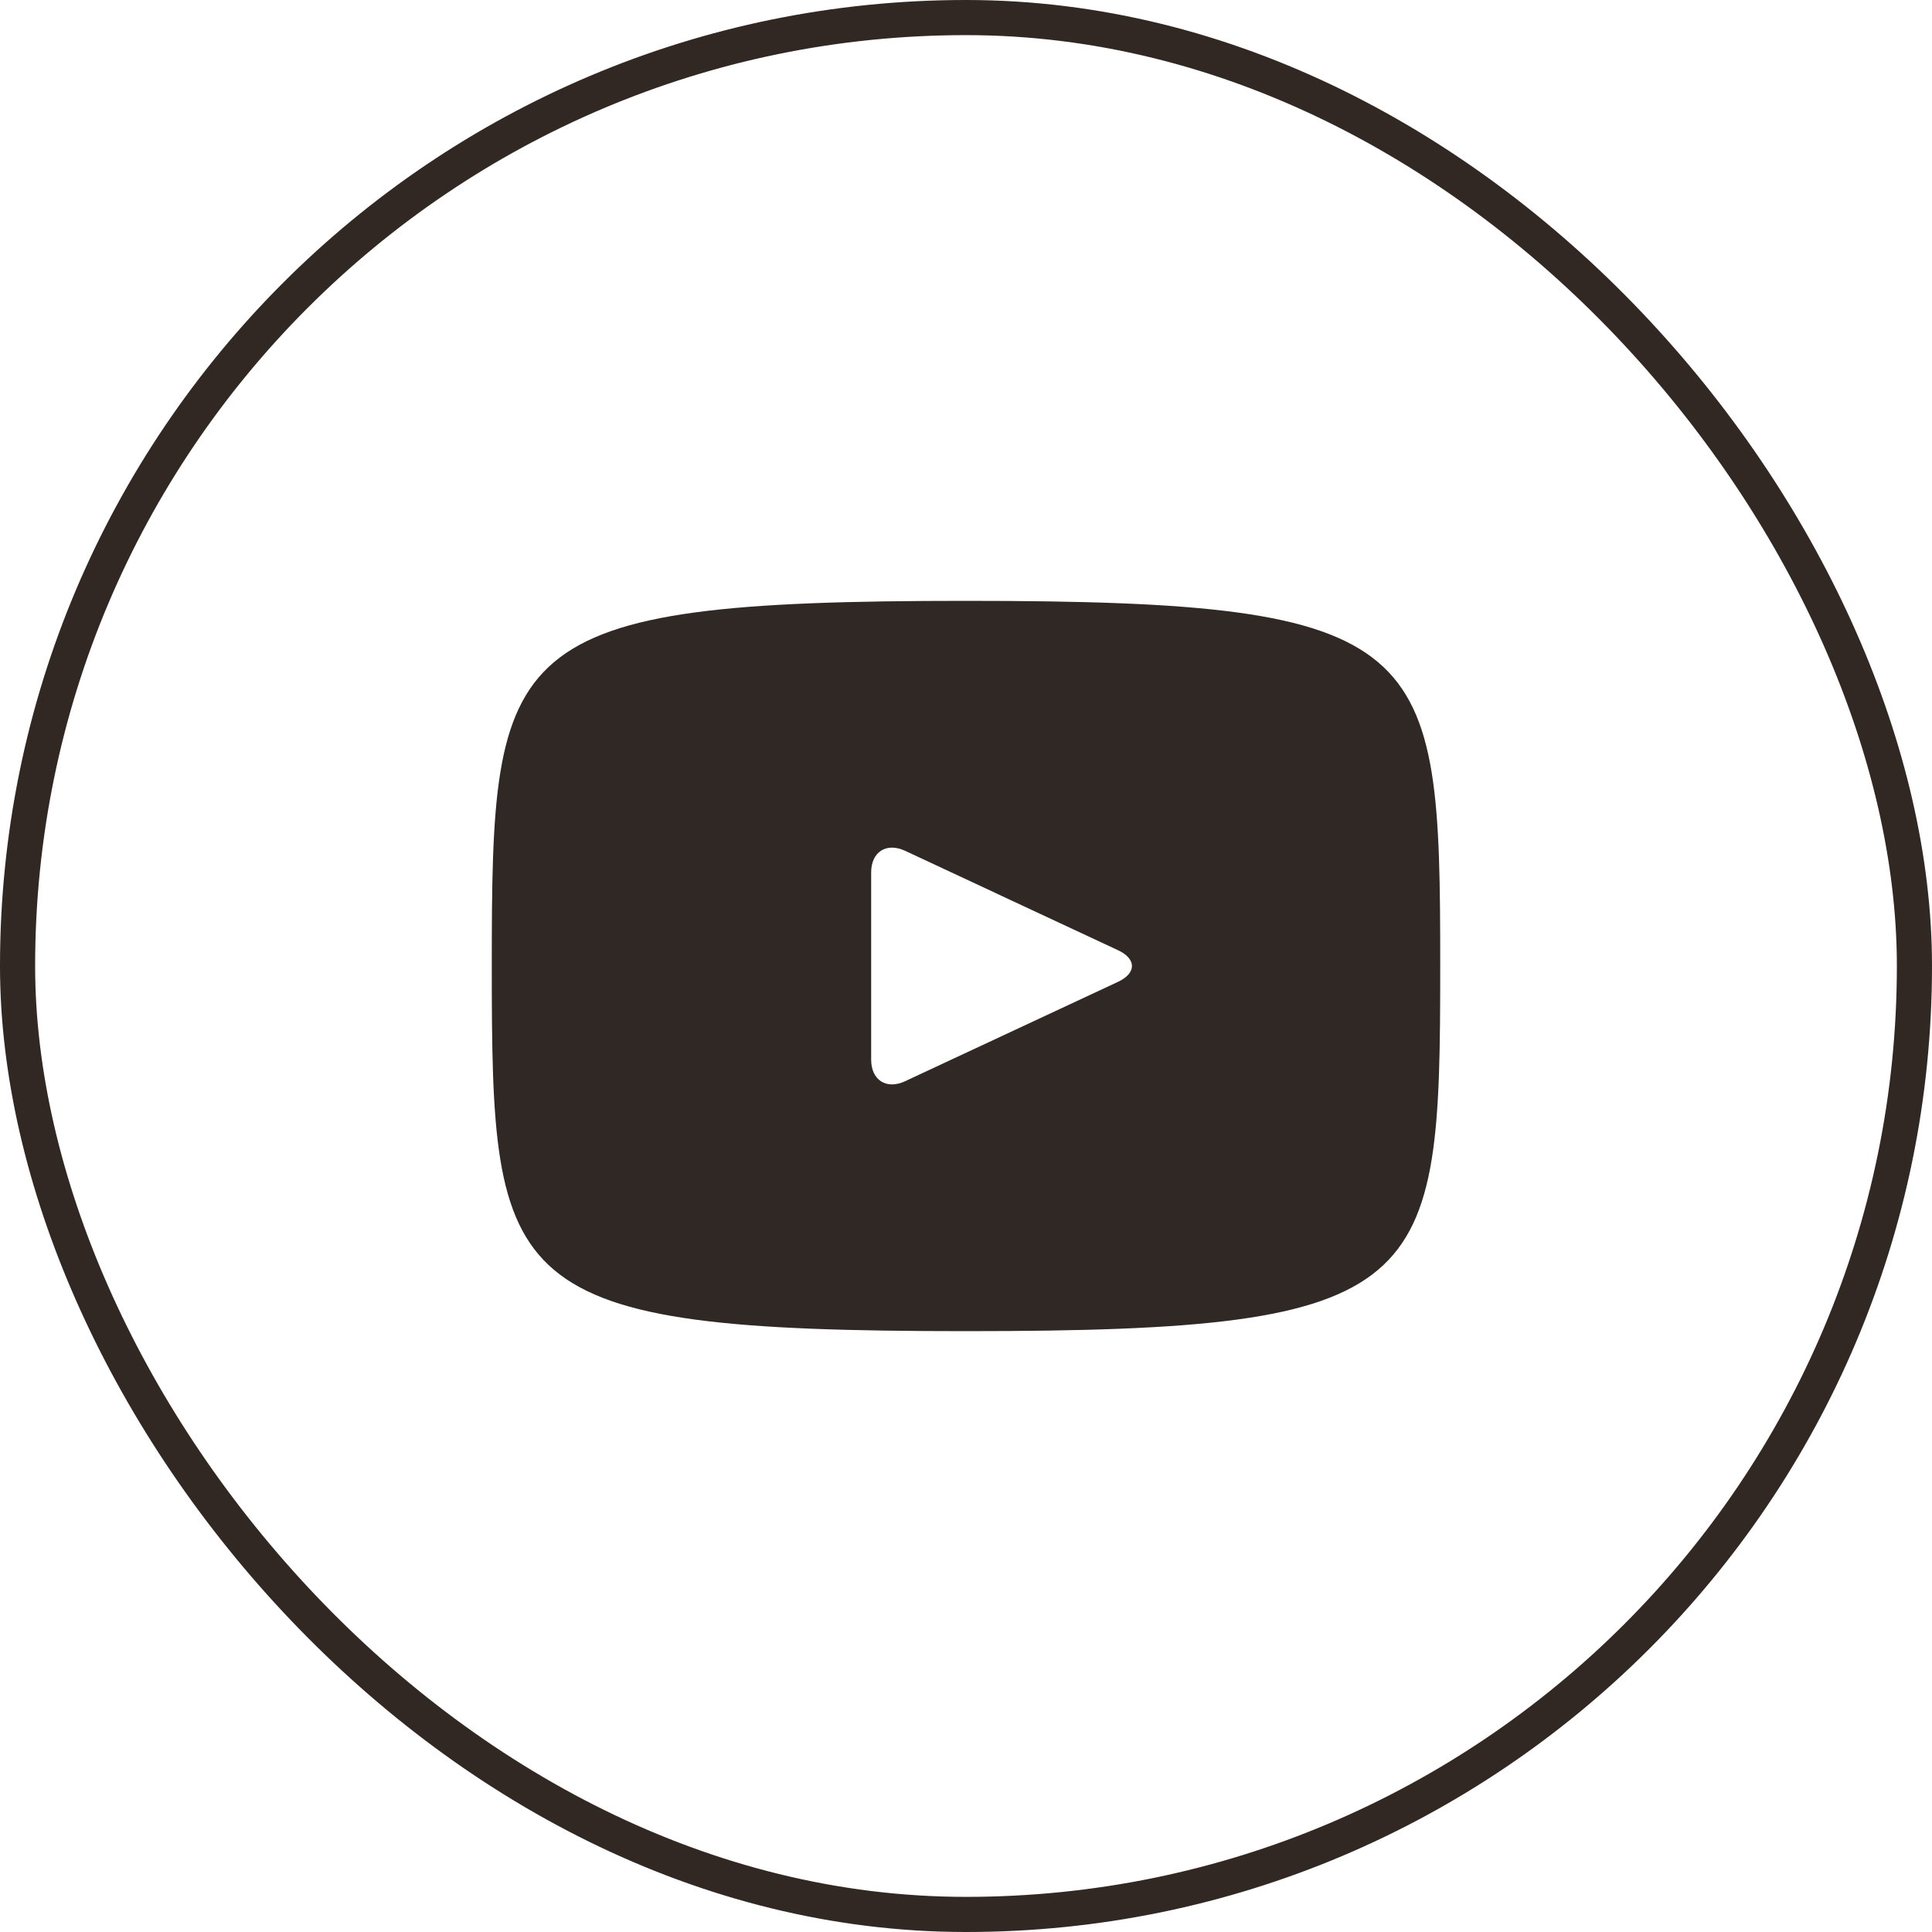
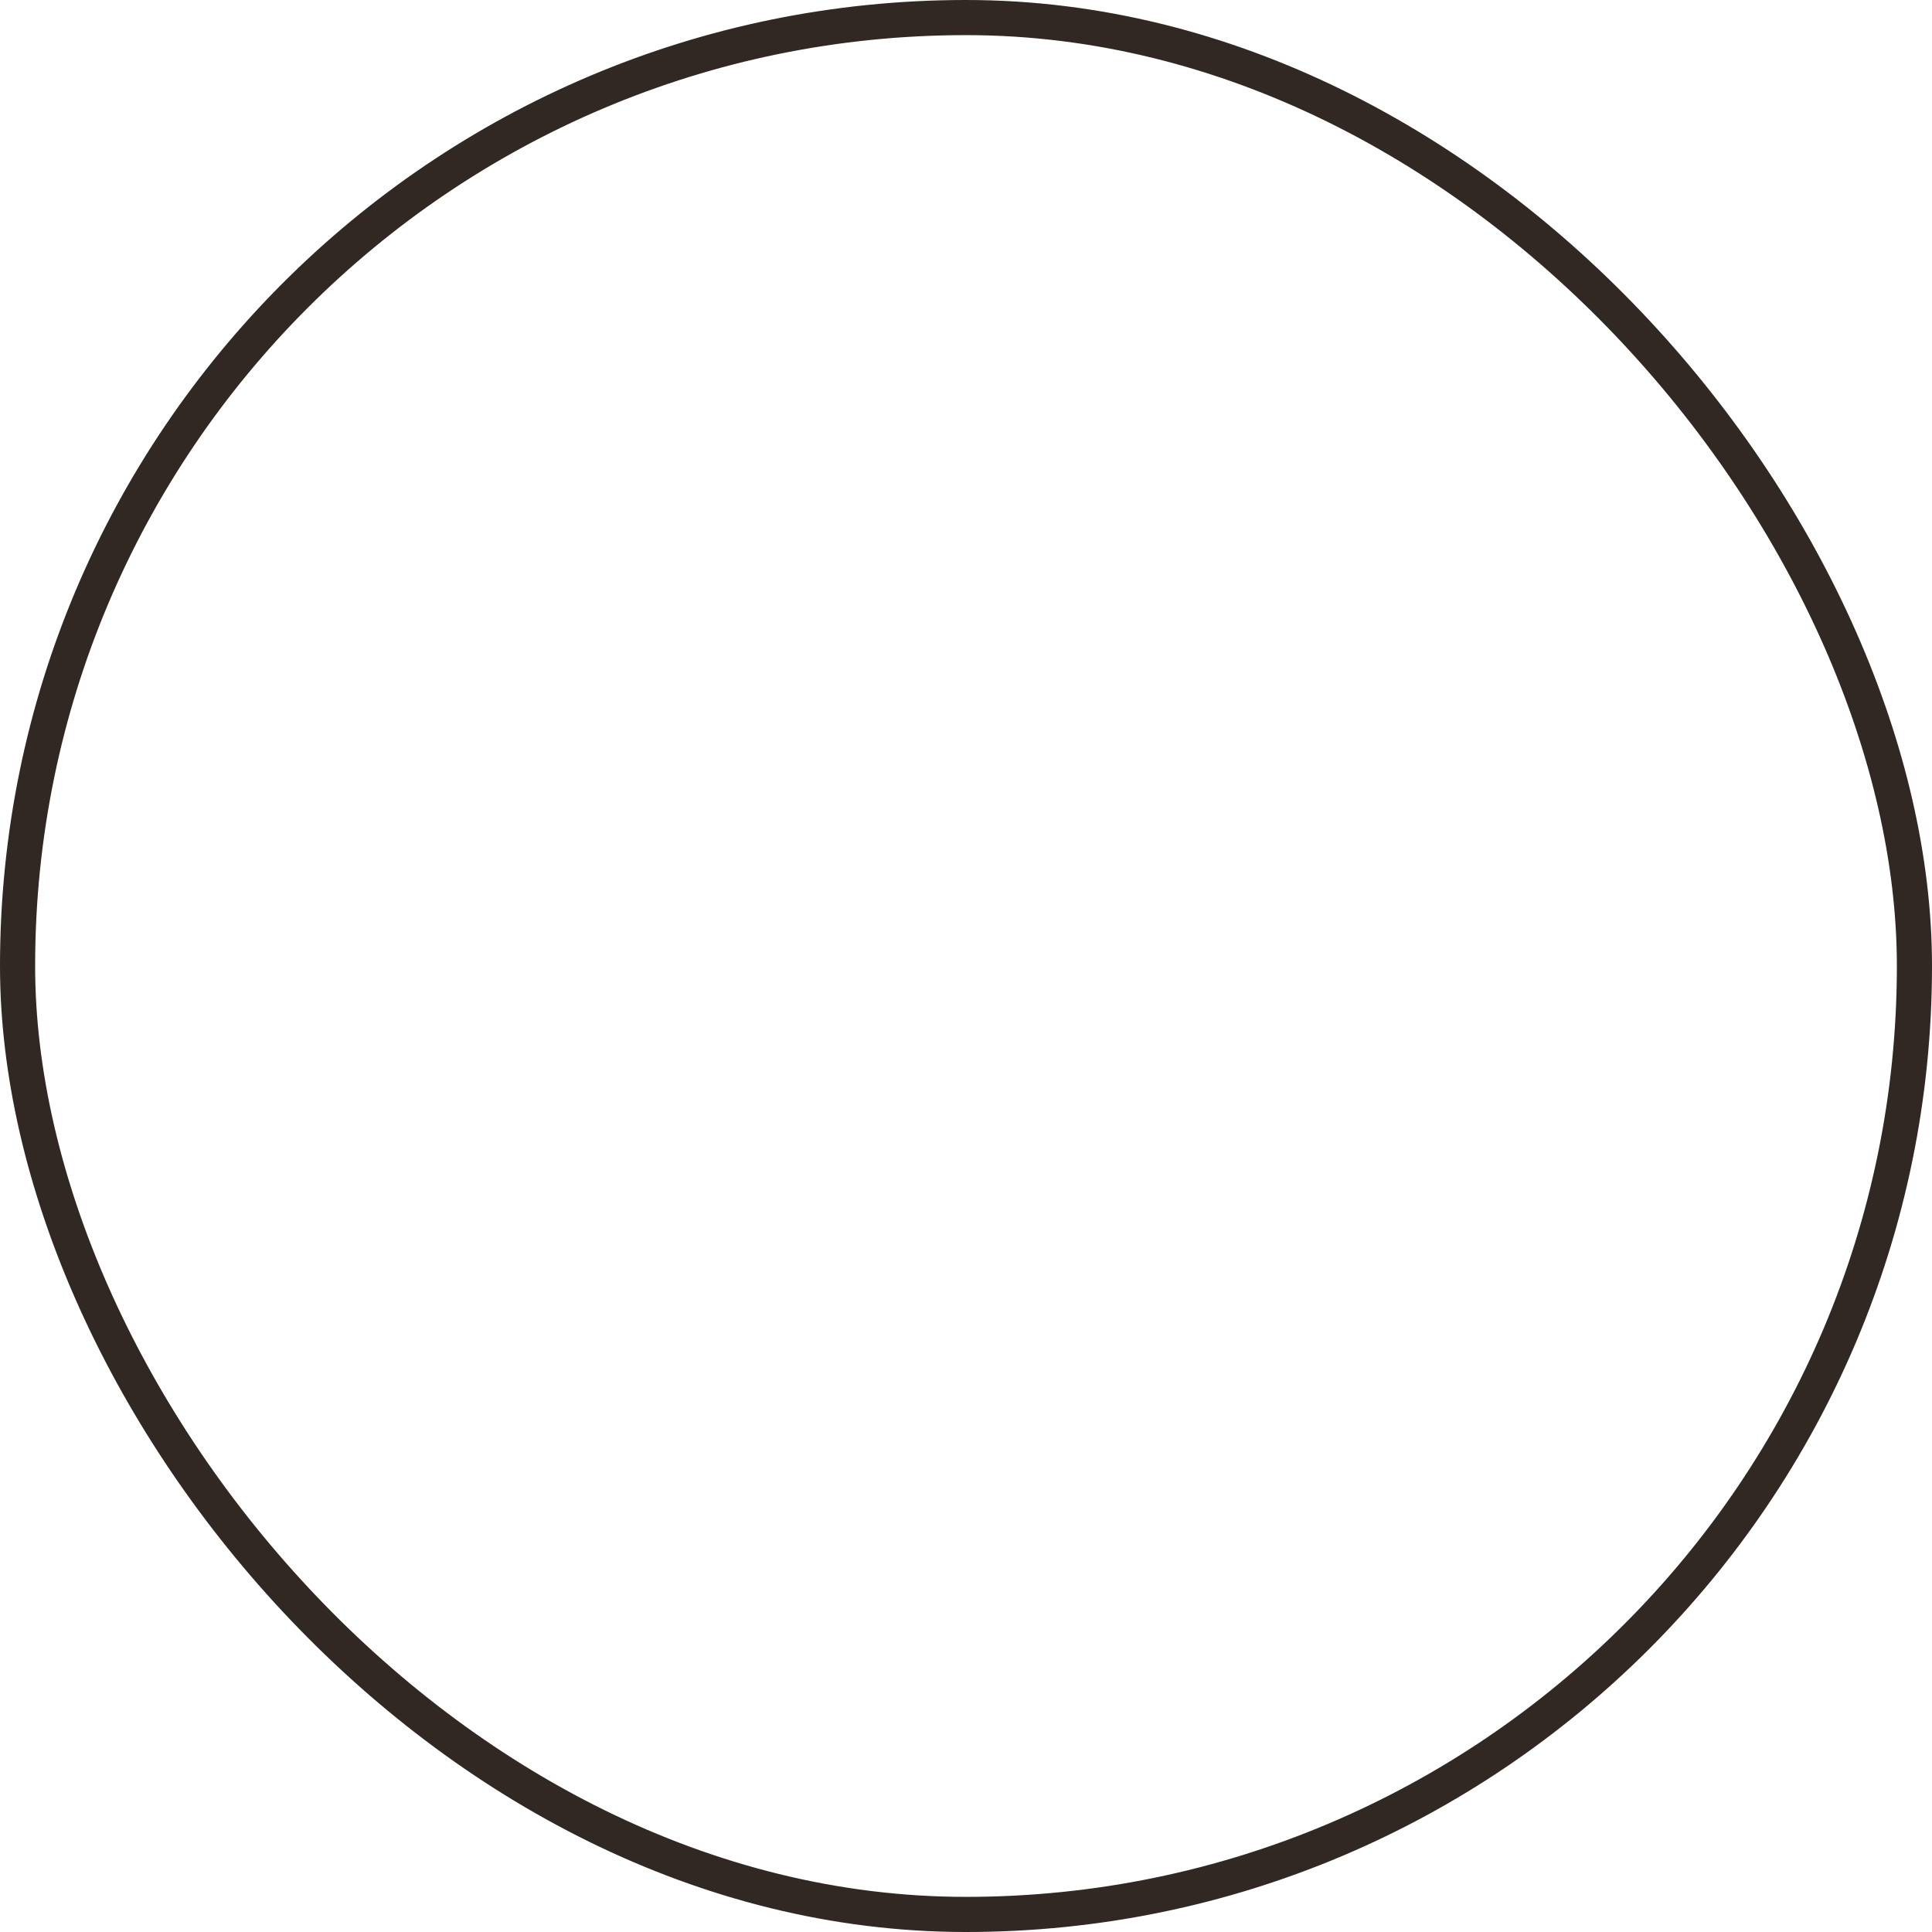
<svg xmlns="http://www.w3.org/2000/svg" width="55" height="55" viewBox="0 0 55 55" fill="none">
  <rect x="0.5" y="0.5" width="54" height="54" rx="27" stroke="#312723" />
-   <path d="M27.5 17.105C14.232 17.105 14 18.285 14 27.5C14 36.716 14.232 37.895 27.5 37.895C40.768 37.895 41 36.716 41 27.5C41 18.285 40.768 17.105 27.5 17.105ZM31.827 27.951L25.765 30.781C25.235 31.027 24.8 30.751 24.8 30.165V24.836C24.8 24.251 25.235 23.974 25.765 24.22L31.827 27.05C32.357 27.298 32.357 27.703 31.827 27.951Z" fill="#302825" />
</svg>